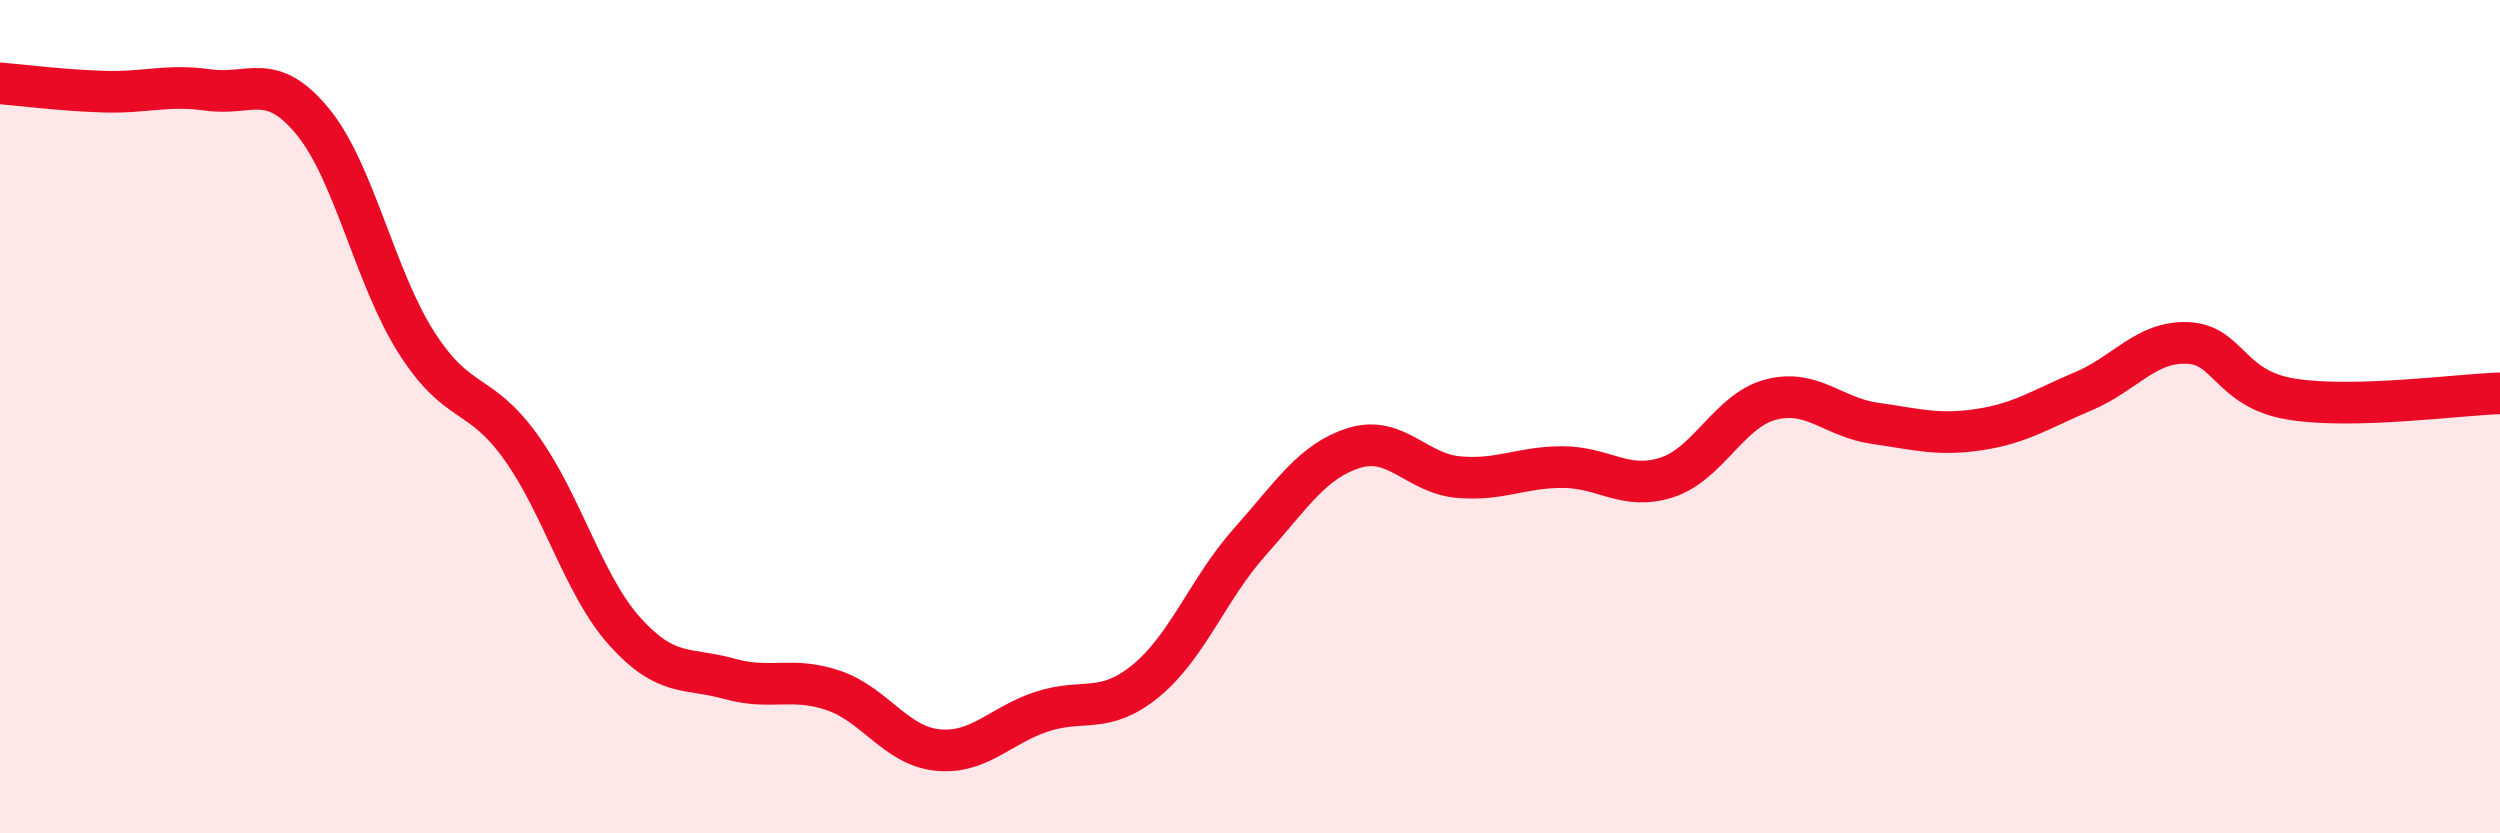
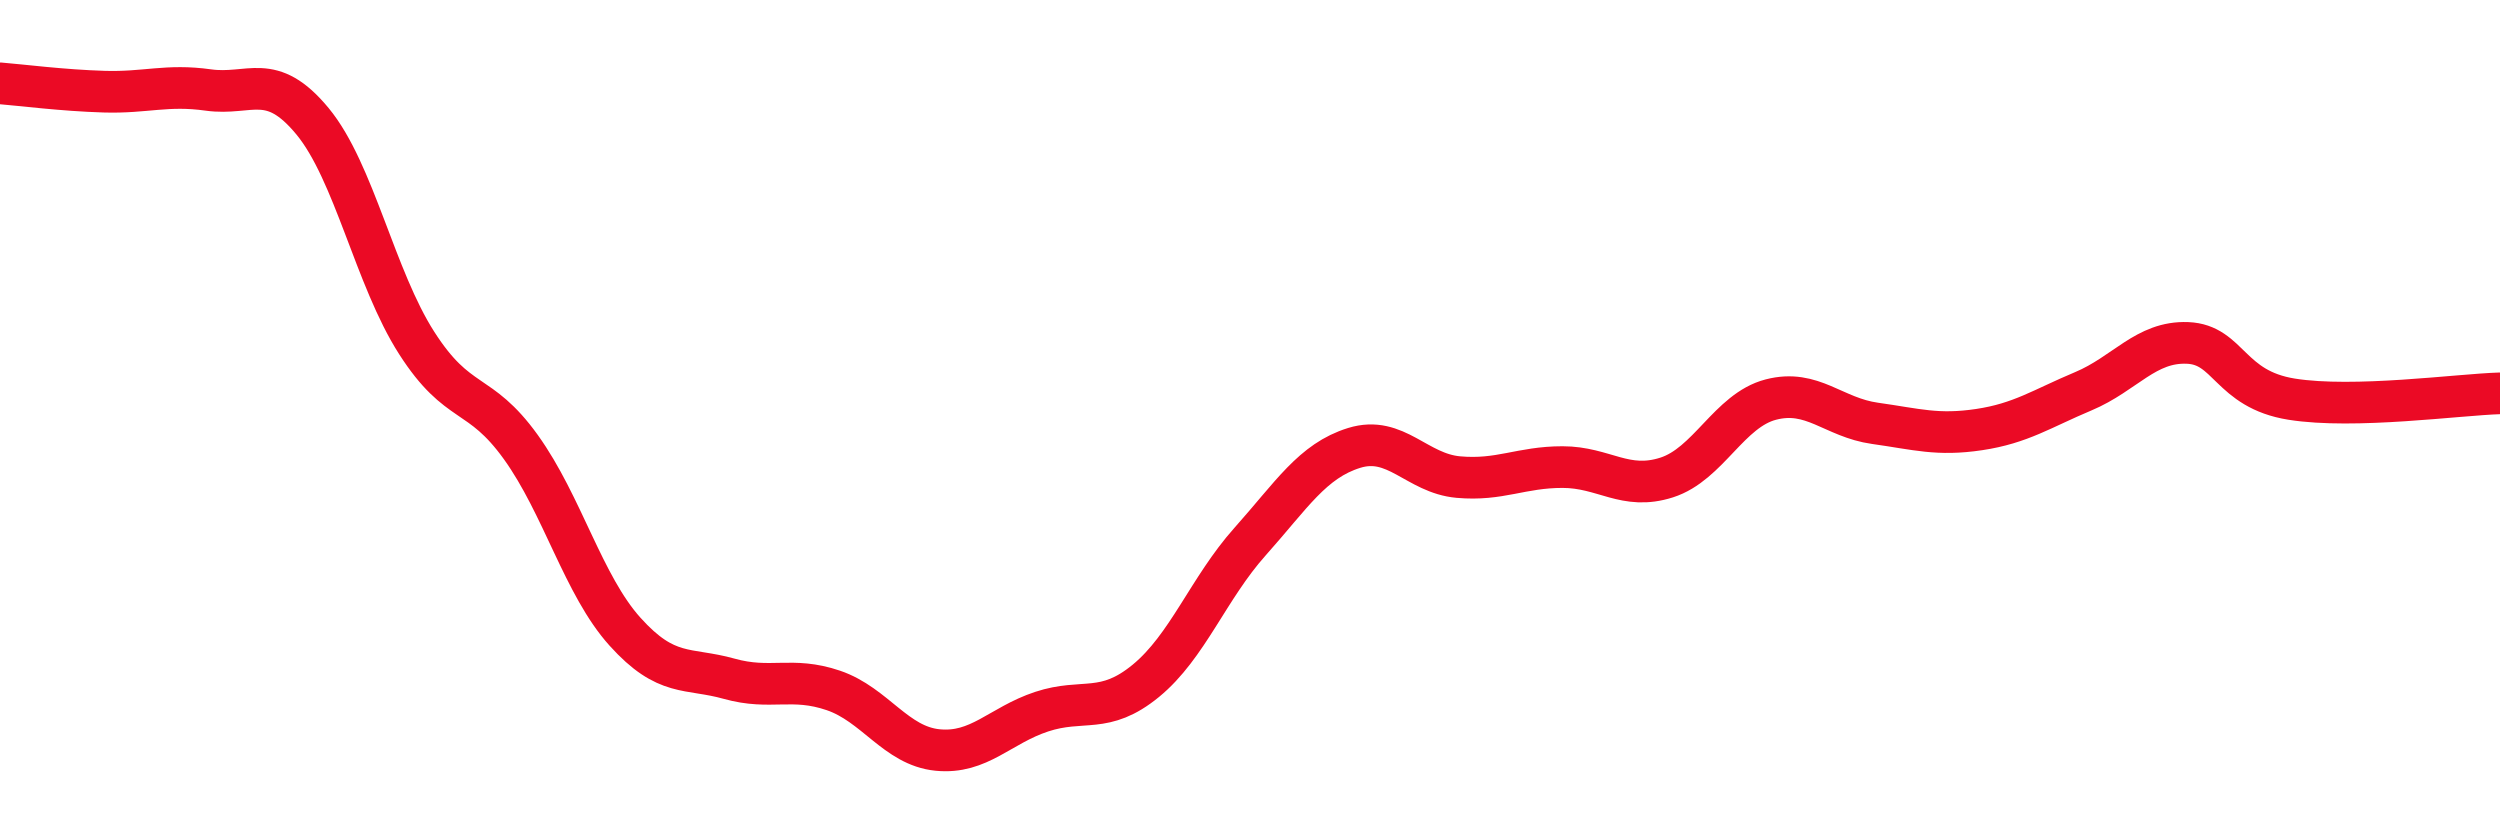
<svg xmlns="http://www.w3.org/2000/svg" width="60" height="20" viewBox="0 0 60 20">
-   <path d="M 0,2 C 0.5,2.04 1.5,2.17 2.5,2.2 C 3.5,2.23 4,2.02 5,2.16 C 6,2.3 6.5,1.7 7.5,2.91 C 8.5,4.12 9,6.67 10,8.23 C 11,9.79 11.5,9.34 12.5,10.73 C 13.5,12.12 14,14.05 15,15.16 C 16,16.27 16.5,16.01 17.5,16.29 C 18.5,16.57 19,16.23 20,16.57 C 21,16.91 21.5,17.9 22.5,18 C 23.5,18.1 24,17.41 25,17.08 C 26,16.75 26.5,17.16 27.5,16.34 C 28.5,15.52 29,14.12 30,13 C 31,11.88 31.5,11.06 32.5,10.75 C 33.5,10.44 34,11.36 35,11.45 C 36,11.54 36.5,11.21 37.5,11.21 C 38.5,11.21 39,11.78 40,11.46 C 41,11.14 41.5,9.85 42.5,9.59 C 43.5,9.33 44,10.02 45,10.16 C 46,10.3 46.5,10.46 47.5,10.31 C 48.5,10.16 49,9.81 50,9.39 C 51,8.97 51.5,8.19 52.5,8.23 C 53.5,8.27 53.5,9.34 55,9.58 C 56.5,9.82 59,9.47 60,9.44L60 20L0 20Z" fill="#EB0A25" opacity="0.1" stroke-linecap="round" stroke-linejoin="round" />
  <path d="M 0,2 C 0.5,2.04 1.5,2.17 2.5,2.2 C 3.5,2.23 4,2.02 5,2.16 C 6,2.3 6.5,1.7 7.5,2.91 C 8.5,4.12 9,6.67 10,8.23 C 11,9.79 11.5,9.34 12.5,10.73 C 13.5,12.12 14,14.05 15,15.16 C 16,16.27 16.5,16.01 17.5,16.29 C 18.5,16.57 19,16.23 20,16.57 C 21,16.91 21.5,17.9 22.5,18 C 23.5,18.1 24,17.41 25,17.08 C 26,16.75 26.5,17.16 27.5,16.34 C 28.5,15.52 29,14.12 30,13 C 31,11.88 31.5,11.06 32.5,10.75 C 33.5,10.44 34,11.36 35,11.45 C 36,11.54 36.5,11.21 37.5,11.21 C 38.5,11.21 39,11.78 40,11.46 C 41,11.14 41.5,9.85 42.5,9.59 C 43.5,9.33 44,10.02 45,10.16 C 46,10.3 46.5,10.46 47.5,10.31 C 48.5,10.16 49,9.81 50,9.39 C 51,8.97 51.5,8.19 52.5,8.23 C 53.5,8.27 53.5,9.34 55,9.58 C 56.5,9.82 59,9.47 60,9.44" stroke="#EB0A25" stroke-width="1" fill="none" stroke-linecap="round" stroke-linejoin="round" />
</svg>